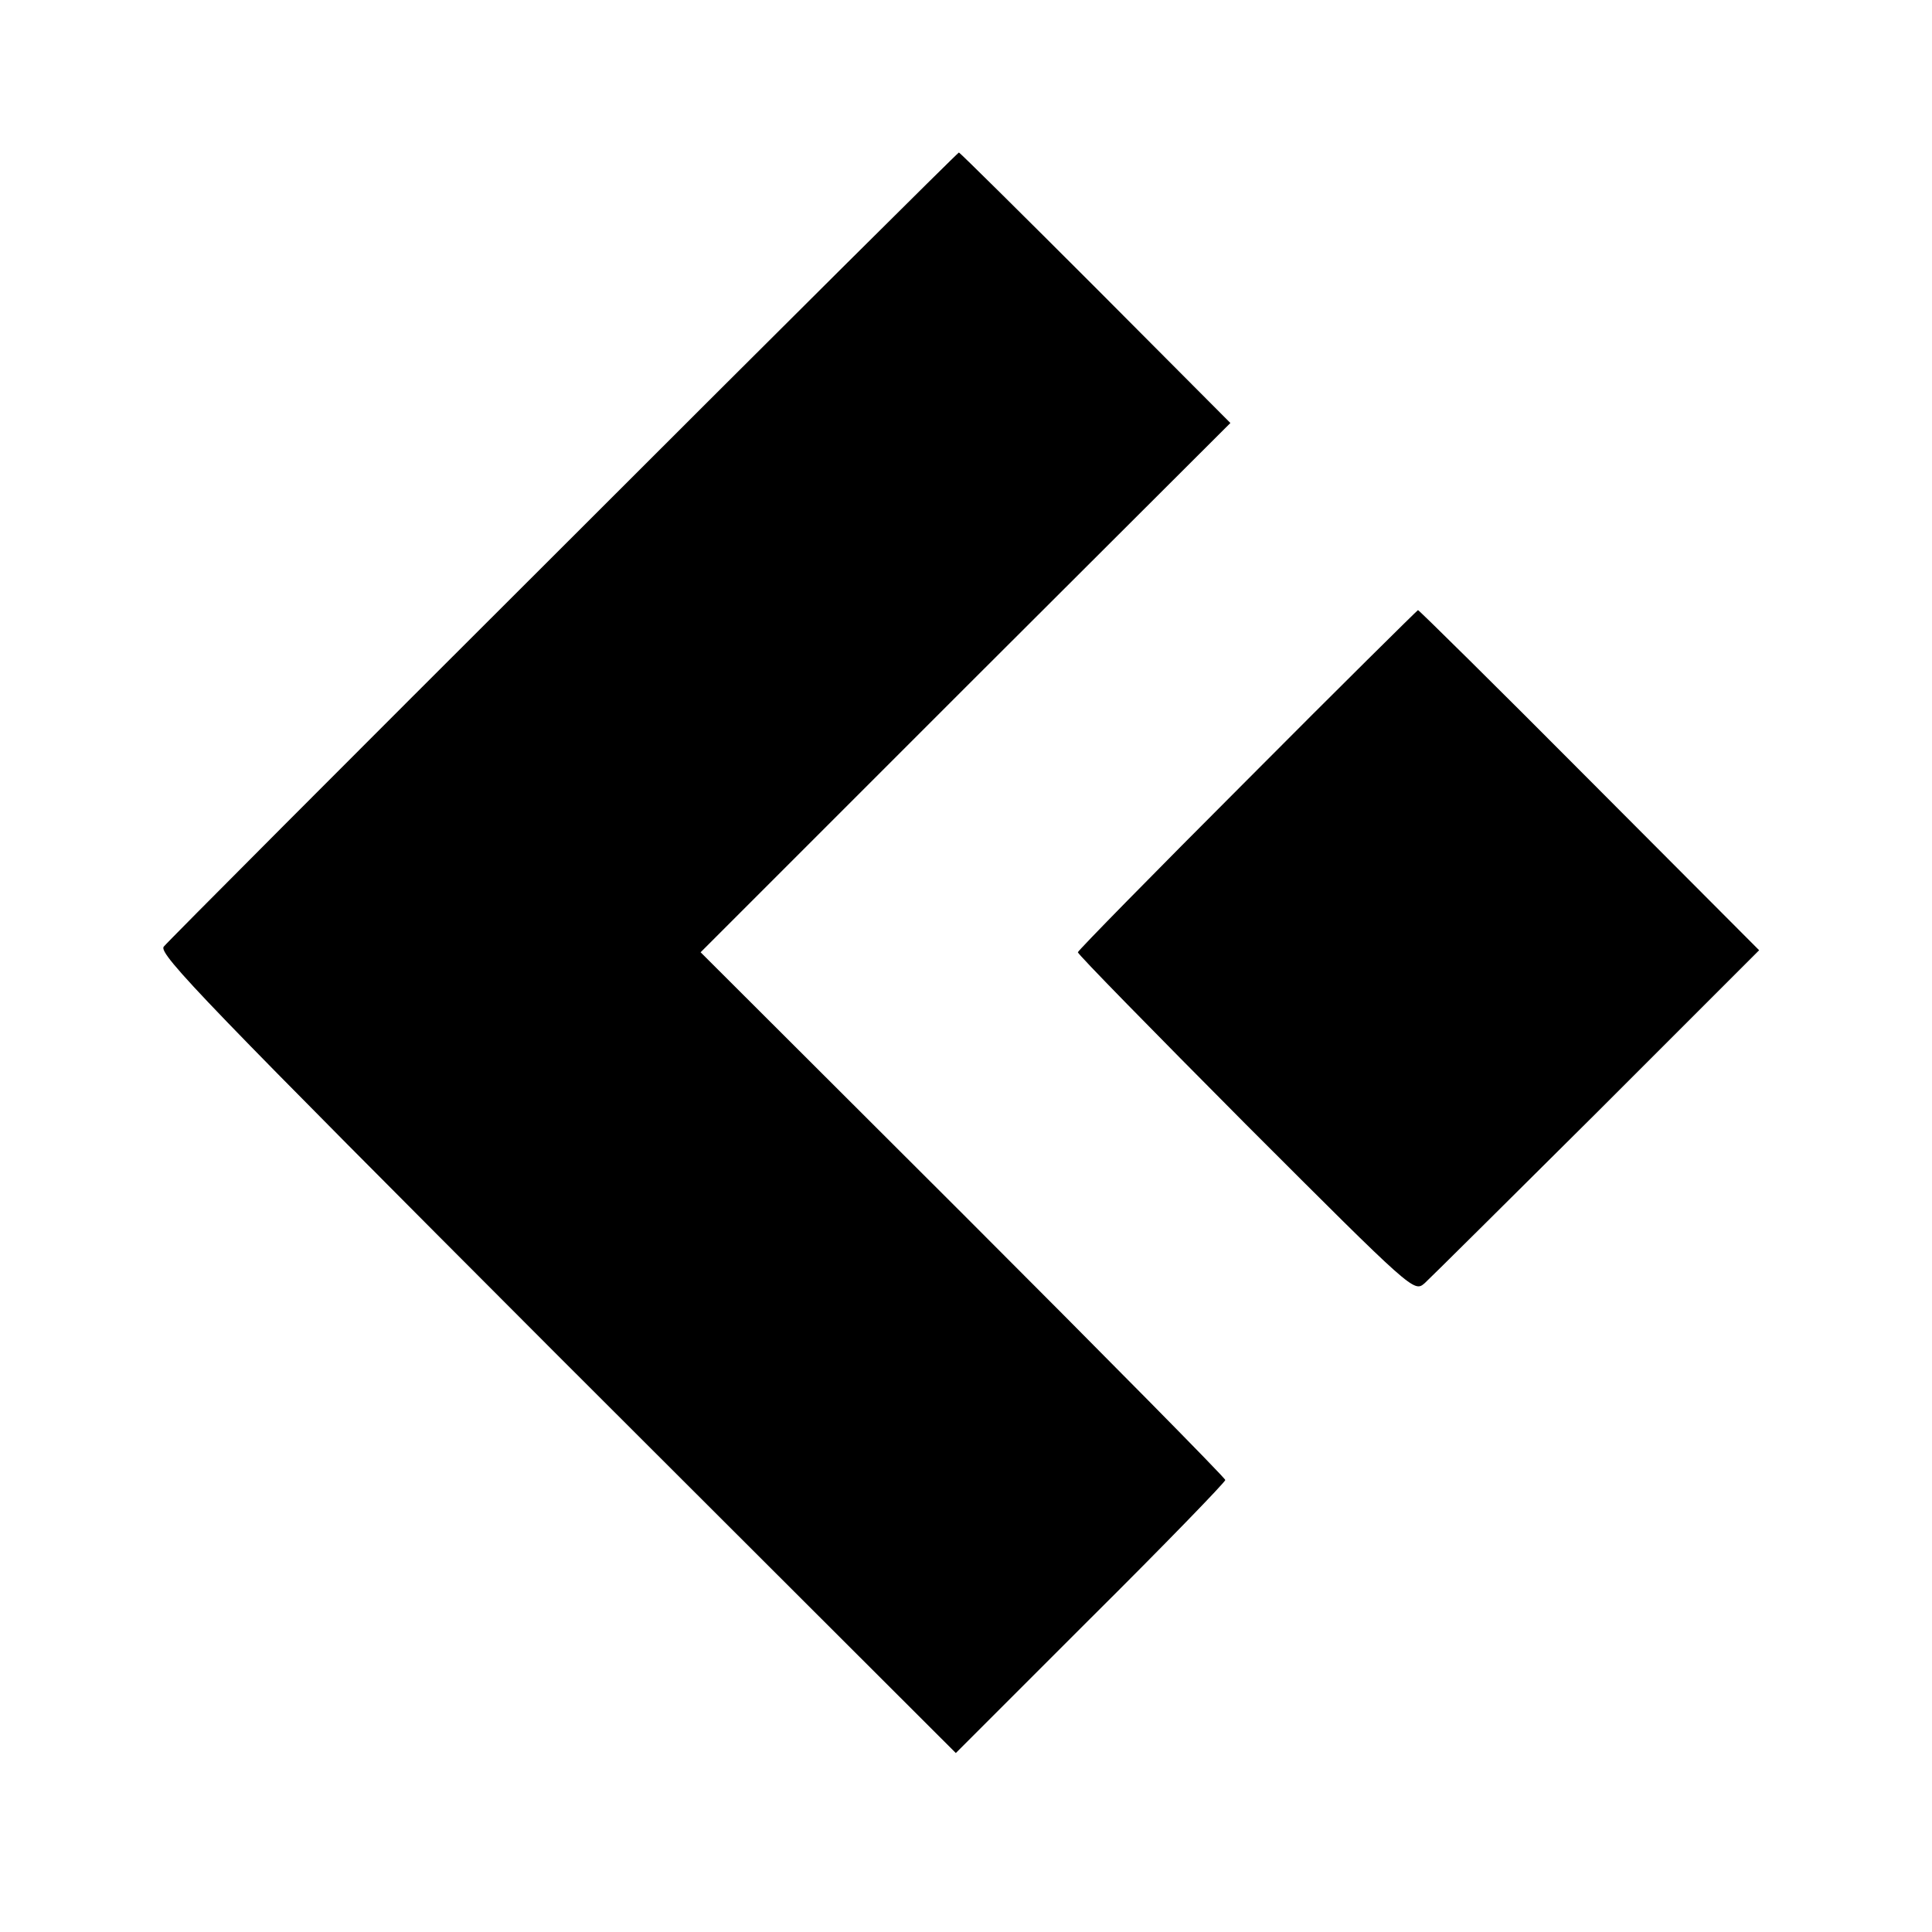
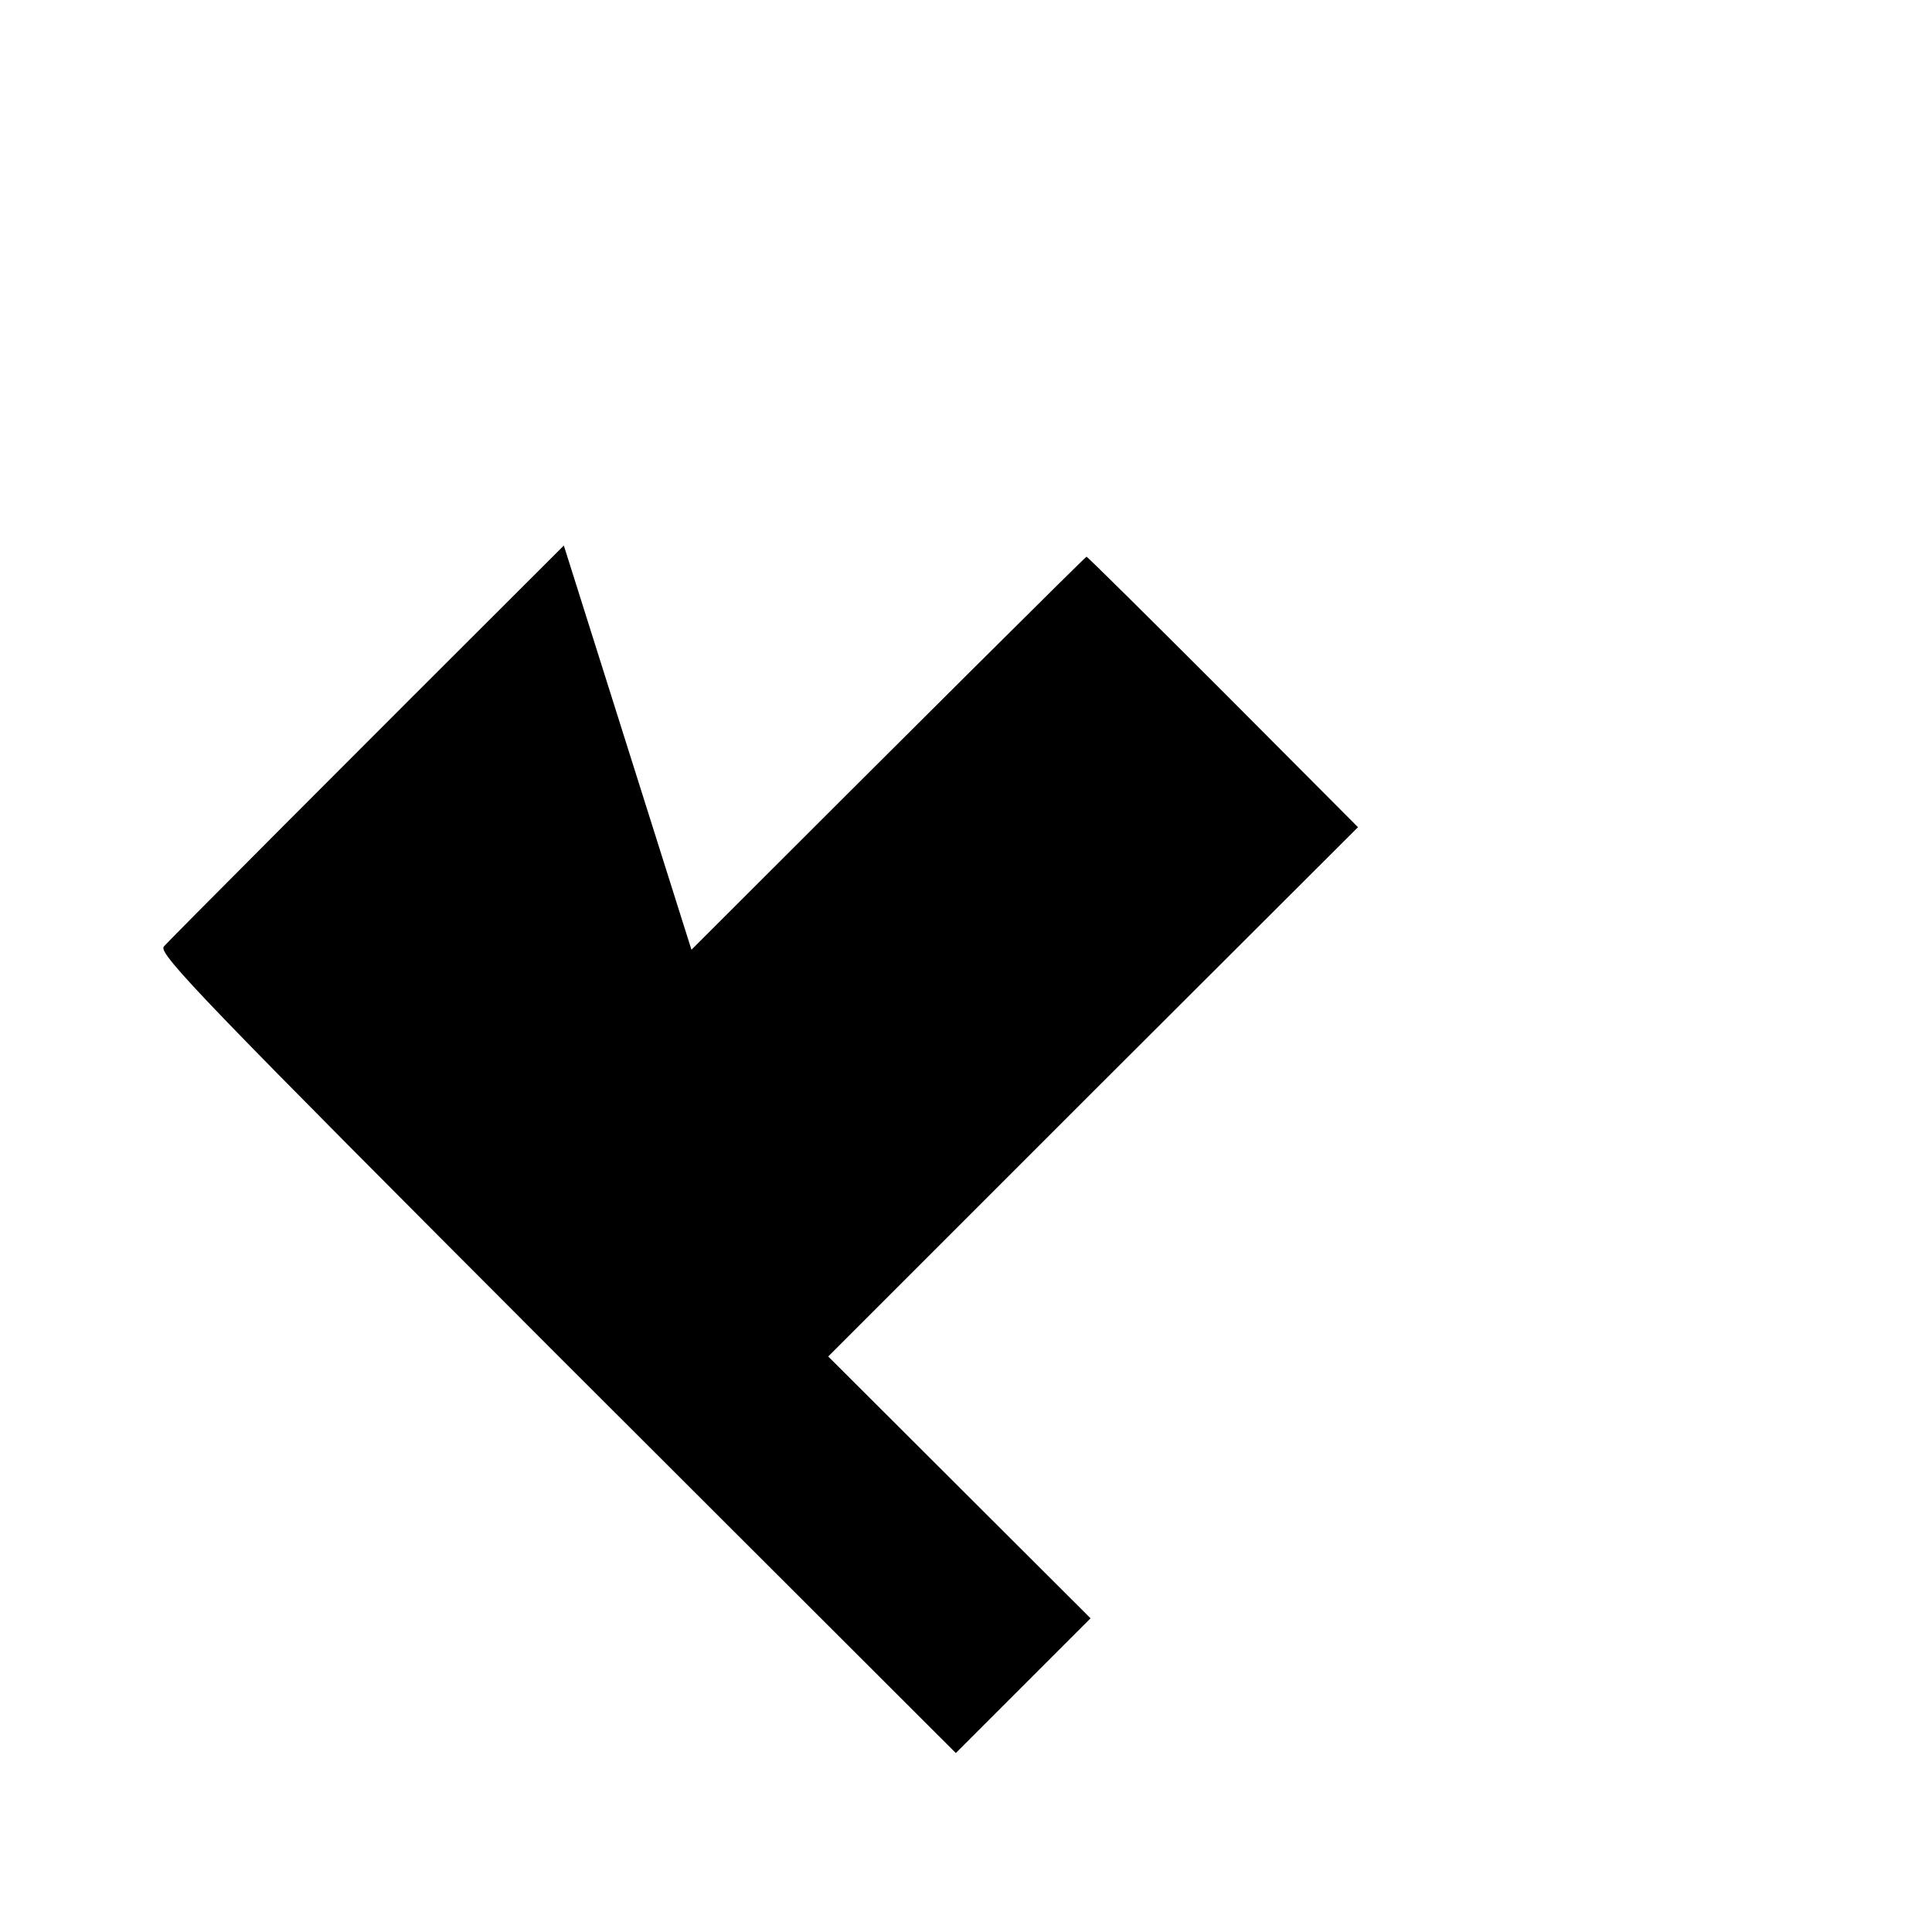
<svg xmlns="http://www.w3.org/2000/svg" version="1.0" width="380pt" height="380pt" viewBox="0 0 380 380" preserveAspectRatio="xMidYMid meet">
  <g transform="translate(0,380) scale(0.1,-0.1)" fill="#000000" stroke="none">
-     <path d="M1109 2727 c-426 -425 -780 -780 -787 -789 -11 -14 87 -115 772 -801 l786 -785 265 265 c146 145 265 268 265 272 0 4 -232 239 -516 523 l-516 515 521 521 521 520 -265 266 c-146 146 -267 266 -269 266 -2 0 -352 -348 -777 -773z" />
-     <path d="M2453 2266 c-183 -183 -333 -336 -333 -339 0 -4 149 -156 330 -338 330 -330 331 -331 352 -313 12 11 164 162 340 337 l318 318 -334 335 c-183 184 -335 334 -337 334 -2 -1 -154 -151 -336 -334z" />
+     <path d="M1109 2727 c-426 -425 -780 -780 -787 -789 -11 -14 87 -115 772 -801 l786 -785 265 265 l-516 515 521 521 521 520 -265 266 c-146 146 -267 266 -269 266 -2 0 -352 -348 -777 -773z" />
  </g>
</svg>